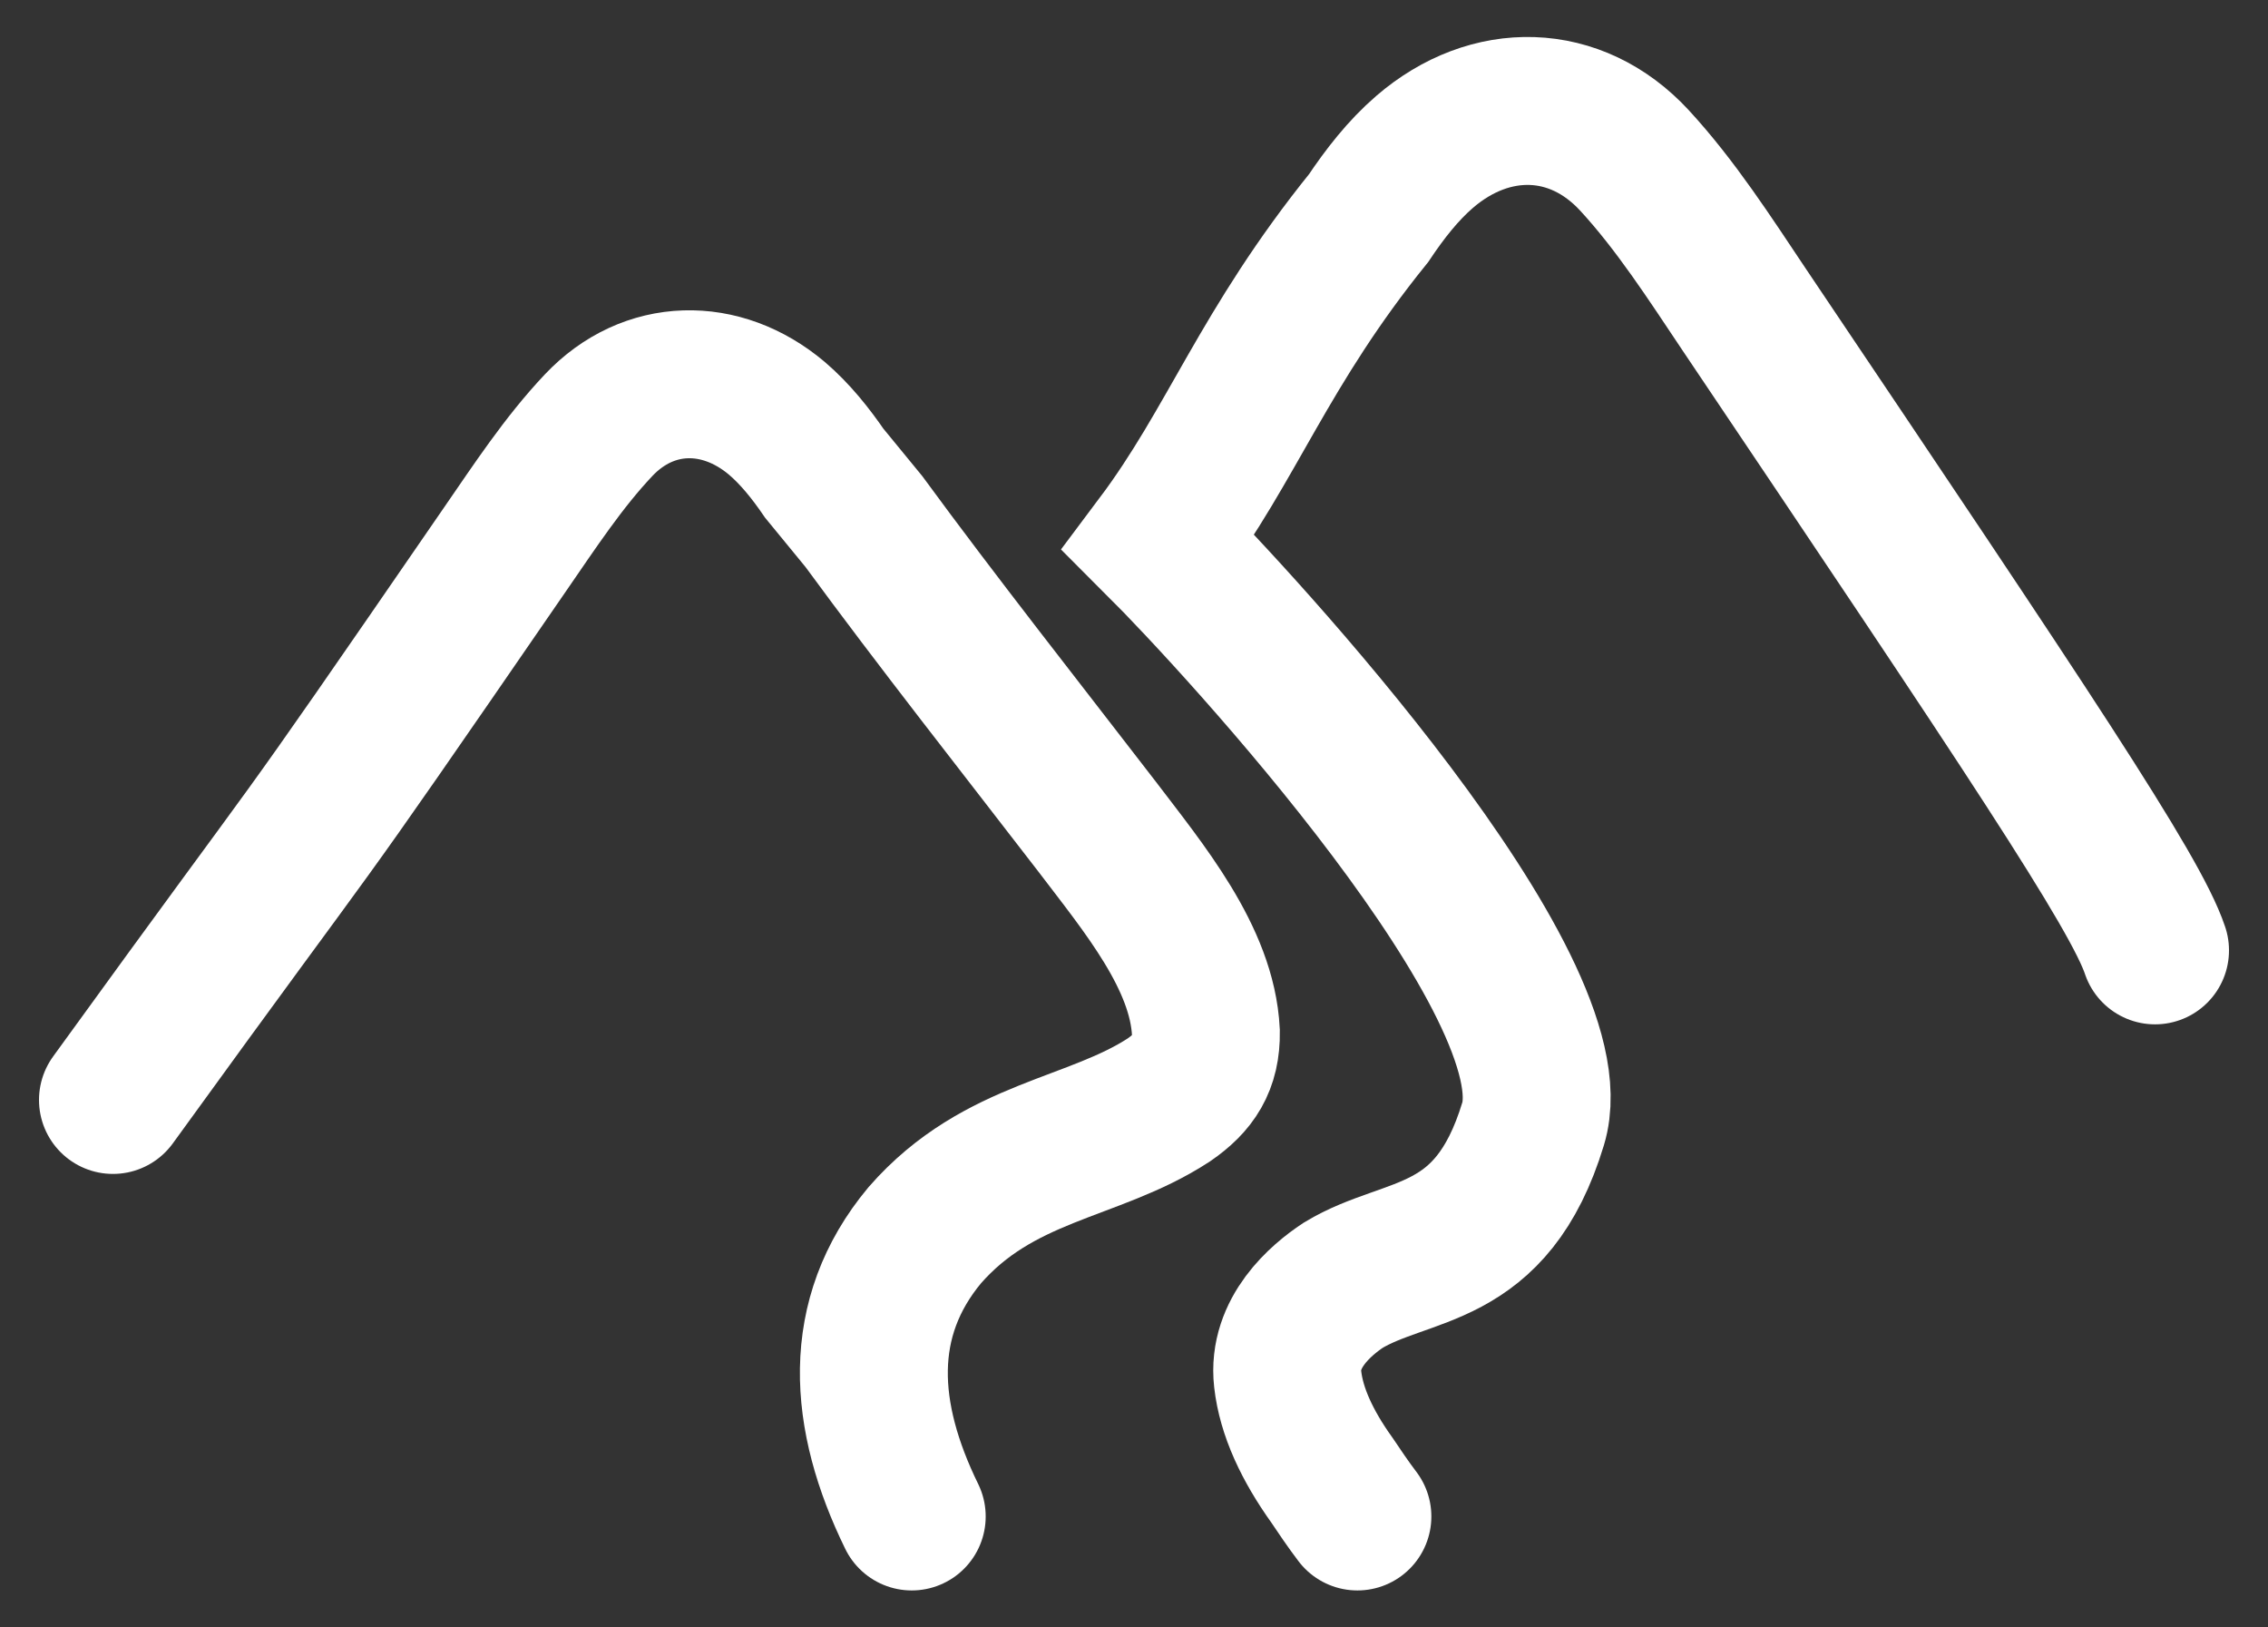
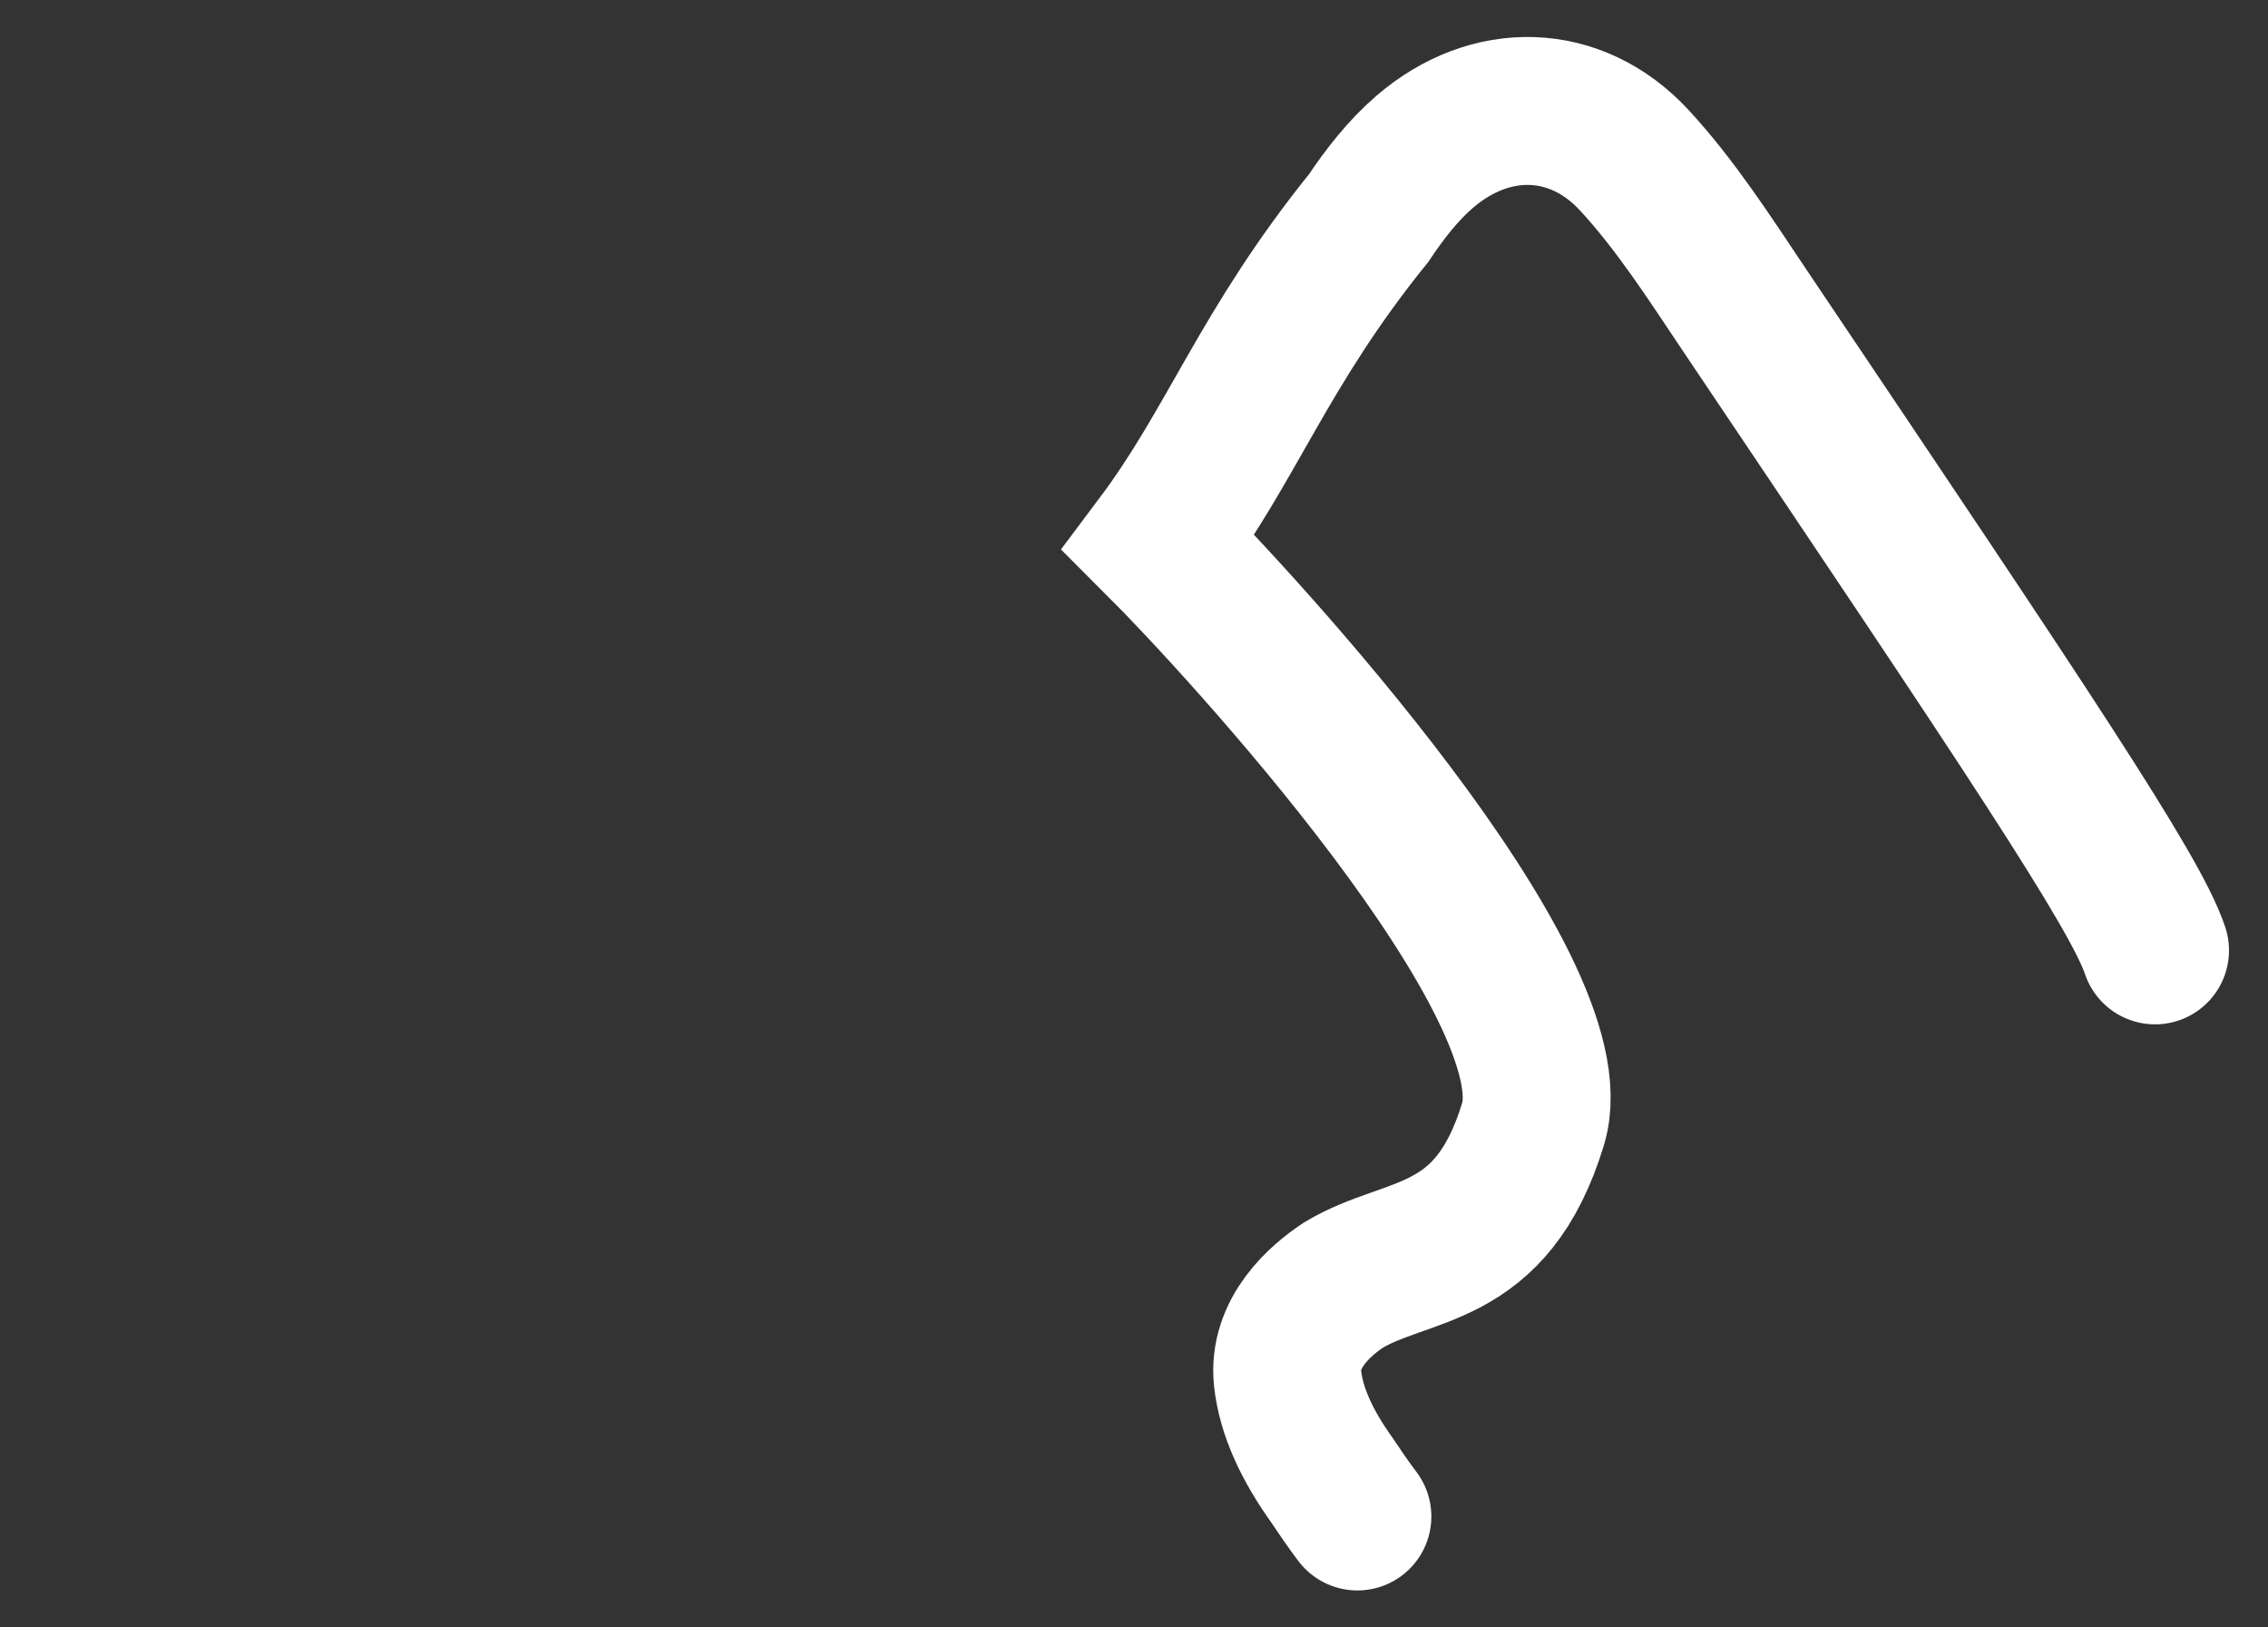
<svg xmlns="http://www.w3.org/2000/svg" width="46" height="33" viewBox="0 0 46 33" fill="none">
  <rect x="0" y="0" width="46" height="33" fill="#333333" stroke="none" />
  <g id="Group 13">
    <path id="Vector" d="M27.531 30.75C27.345 30.506 27.159 30.229 27.015 30.015C26.516 29.318 26.191 28.628 26.117 27.964C26.011 27.024 26.787 26.363 27.242 26.062C28.55 25.268 30.249 25.577 31.095 22.788C31.941 20 25.133 12.631 23.5 11C25 9 25.63 7.056 27.759 4.422C28.084 3.936 28.456 3.457 28.895 3.079C30.224 1.933 31.957 1.96 33.15 3.252C33.992 4.166 34.677 5.234 35.373 6.273C41.096 14.782 43.313 18.083 43.709 19.271" stroke="white" stroke-width="3" stroke-linecap="round" />
-     <path id="Vector_2" d="M18.492 30.75C17.494 28.711 17.355 26.728 18.756 25.047C20.259 23.328 22.167 23.307 23.706 22.304C24.214 21.954 24.467 21.57 24.458 20.927C24.383 19.421 23.195 18.004 22.246 16.755C20.716 14.769 19.003 12.597 17.521 10.575C17.268 10.268 17.007 9.948 16.718 9.596C16.442 9.193 16.126 8.797 15.754 8.48C14.626 7.53 13.154 7.551 12.141 8.622C11.425 9.38 10.845 10.268 10.25 11.129C5.384 18.199 7.109 15.651 2.291 22.304" stroke="white" stroke-width="3" stroke-linecap="round" />
  </g>
</svg>